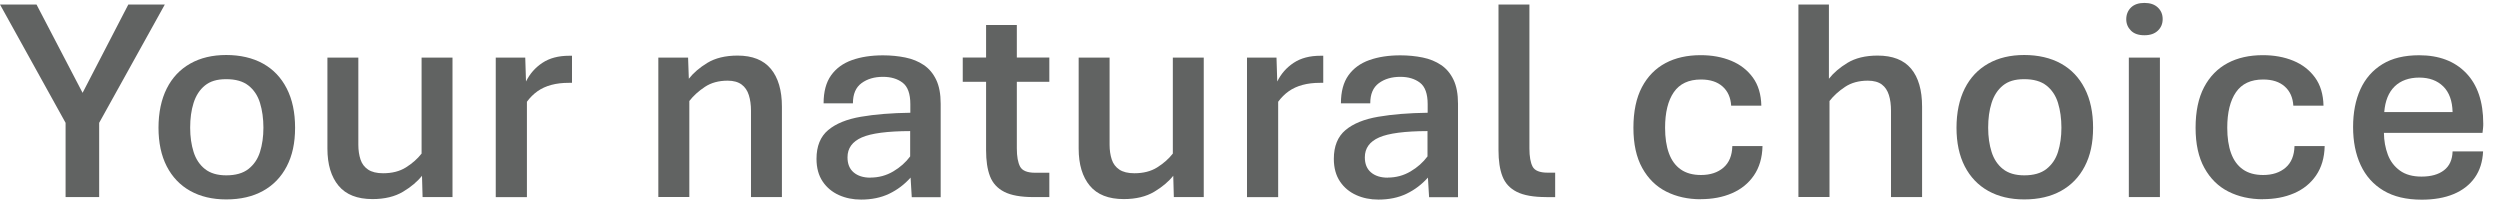
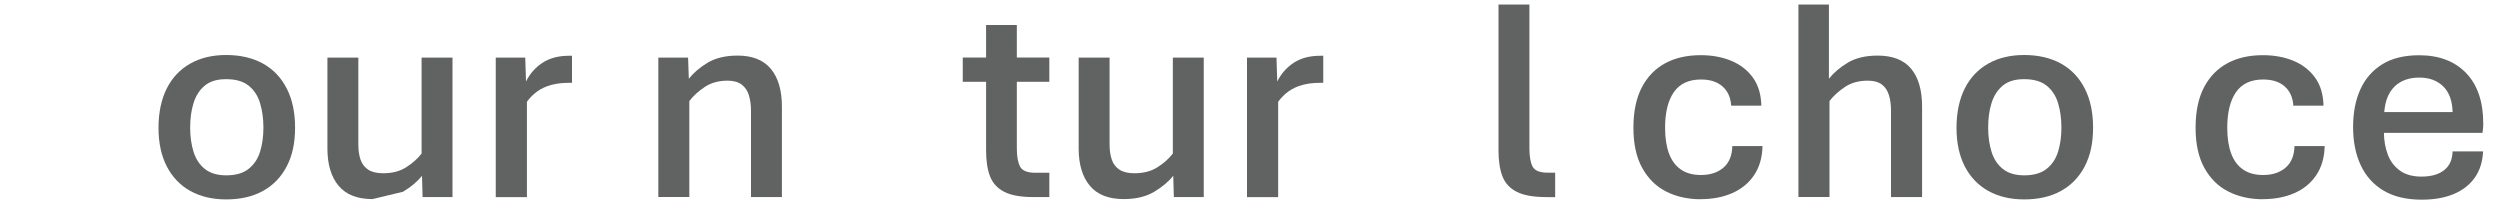
<svg xmlns="http://www.w3.org/2000/svg" id="Ebene_1" viewBox="0 0 300 25">
-   <path d="m7.87,23.65v-8.91L0,.54h4.38l5.53,10.6L15.4.54h4.38l-7.88,14.2v8.91h-4.04Z" style="fill:#616362;" />
  <path d="m27.15,23.93c-1.66,0-3.1-.34-4.32-1.02s-2.16-1.67-2.82-2.95-.99-2.83-.99-4.63.33-3.4.99-4.71,1.6-2.3,2.82-2.99,2.66-1.03,4.32-1.03,3.17.34,4.41,1.03,2.18,1.68,2.85,2.99,1,2.87,1,4.71-.33,3.34-1,4.63-1.62,2.27-2.85,2.95-2.7,1.02-4.41,1.02Zm0-2.89c1.12,0,2.01-.25,2.66-.76s1.12-1.19,1.39-2.05.41-1.83.41-2.91-.14-2.09-.41-2.97-.74-1.58-1.39-2.09-1.54-.76-2.66-.76-1.93.25-2.56.76-1.08,1.21-1.36,2.09-.41,1.87-.41,2.97.14,2.05.41,2.91.73,1.55,1.36,2.05,1.48.76,2.56.76Z" style="fill:#616362;" />
-   <path d="m44.7,23.89c-1.82,0-3.18-.53-4.07-1.6s-1.34-2.55-1.34-4.47V6.91h3.71v10.46c0,.66.09,1.25.26,1.77s.48.92.91,1.21,1.04.44,1.8.44c1.08,0,1.99-.23,2.74-.7s1.38-1.02,1.88-1.66V6.91h3.71v16.74h-3.59l-.07-2.56c-.55.7-1.31,1.34-2.28,1.92s-2.19.88-3.66.88Z" style="fill:#616362;" />
+   <path d="m44.7,23.89c-1.82,0-3.18-.53-4.07-1.6s-1.34-2.55-1.34-4.47V6.91h3.71v10.46c0,.66.09,1.25.26,1.77s.48.92.91,1.21,1.04.44,1.8.44c1.08,0,1.99-.23,2.74-.7s1.38-1.02,1.88-1.66V6.91h3.71v16.74h-3.59l-.07-2.56c-.55.7-1.31,1.34-2.28,1.92Z" style="fill:#616362;" />
  <path d="m59.49,23.65V6.91h3.54l.09,2.87c.46-.93,1.11-1.67,1.97-2.24s1.93-.85,3.22-.85h.33v3.25h-.39c-.77,0-1.46.08-2.09.25s-1.18.42-1.66.76-.9.76-1.27,1.26v11.45h-3.73Z" style="fill:#616362;" />
  <path d="m79,23.65V6.91h3.57l.09,2.54c.55-.7,1.29-1.34,2.23-1.91s2.15-.87,3.62-.87c1.77,0,3.11.53,3.99,1.59s1.33,2.57,1.33,4.54v10.85h-3.71v-10.36c0-.71-.09-1.34-.26-1.88s-.46-.97-.87-1.27-.96-.46-1.67-.46c-1.08,0-1.99.25-2.74.75s-1.37,1.06-1.86,1.69v11.52h-3.73Z" style="fill:#616362;" />
-   <path d="m103.32,23.95c-.96,0-1.85-.18-2.65-.54s-1.46-.9-1.95-1.63-.74-1.63-.74-2.72c0-1.52.47-2.67,1.4-3.45s2.24-1.31,3.93-1.6,3.67-.45,5.93-.48v-1.03c0-1.25-.31-2.11-.93-2.58s-1.4-.7-2.35-.7c-1.03,0-1.89.25-2.58.76s-1.03,1.31-1.03,2.42h-3.52c0-1.4.3-2.52.9-3.36s1.44-1.45,2.51-1.83,2.31-.57,3.72-.57c.95,0,1.84.09,2.68.26s1.57.47,2.21.9,1.13,1.02,1.49,1.77.54,1.71.54,2.88v11.21h-3.47l-.14-2.35c-.73.82-1.59,1.47-2.57,1.94s-2.11.7-3.39.7Zm1.12-2.64c1.01,0,1.92-.25,2.75-.74s1.5-1.09,2.03-1.8v-3.04c-2.72.01-4.66.26-5.8.76s-1.72,1.29-1.72,2.39c0,.78.24,1.38.73,1.8s1.16.64,2.02.64Z" style="fill:#616362;" />
  <path d="m124.03,23.65c-1.52,0-2.7-.21-3.52-.63s-1.39-1.04-1.71-1.87-.47-1.87-.47-3.12v-8.21h-2.8v-2.92h2.8v-3.9h3.69v3.9h3.9v2.92h-3.9v7.99c0,.96.13,1.69.39,2.18s.86.74,1.81.74h1.7v2.92h-1.89Z" style="fill:#616362;" />
  <path d="m134.85,23.89c-1.82,0-3.18-.53-4.07-1.6s-1.34-2.55-1.34-4.47V6.91h3.71v10.46c0,.66.09,1.25.26,1.77s.48.92.91,1.21,1.04.44,1.8.44c1.08,0,1.99-.23,2.74-.7s1.38-1.02,1.88-1.66V6.91h3.71v16.74h-3.59l-.07-2.56c-.55.7-1.31,1.34-2.28,1.92s-2.19.88-3.66.88Z" style="fill:#616362;" />
  <path d="m149.64,23.65V6.91h3.54l.09,2.87c.46-.93,1.11-1.67,1.97-2.24s1.93-.85,3.22-.85h.33v3.25h-.39c-.77,0-1.46.08-2.09.25s-1.18.42-1.66.76-.9.76-1.27,1.26v11.45h-3.73Z" style="fill:#616362;" />
-   <path d="m165.4,23.95c-.96,0-1.85-.18-2.65-.54s-1.46-.9-1.95-1.63-.74-1.63-.74-2.72c0-1.52.47-2.67,1.4-3.45s2.24-1.31,3.93-1.6,3.67-.45,5.93-.48v-1.03c0-1.25-.31-2.11-.93-2.58s-1.4-.7-2.35-.7c-1.03,0-1.89.25-2.58.76s-1.03,1.31-1.03,2.42h-3.52c0-1.4.3-2.52.9-3.36s1.44-1.45,2.51-1.83,2.31-.57,3.72-.57c.95,0,1.84.09,2.68.26s1.57.47,2.21.9,1.13,1.02,1.49,1.77.54,1.71.54,2.88v11.21h-3.47l-.14-2.35c-.73.82-1.59,1.47-2.57,1.94s-2.11.7-3.39.7Zm1.12-2.64c1.01,0,1.92-.25,2.75-.74s1.5-1.09,2.03-1.8v-3.04c-2.72.01-4.66.26-5.8.76s-1.72,1.29-1.72,2.39c0,.78.24,1.38.73,1.8s1.16.64,2.02.64Z" style="fill:#616362;" />
  <path d="m185.56,23.65c-1.53,0-2.72-.21-3.55-.63s-1.4-1.04-1.72-1.87-.47-1.87-.47-3.12V.54h3.71v17.28c0,.96.13,1.69.38,2.17s.85.73,1.8.73h.91v2.94h-1.06Z" style="fill:#616362;" />
  <path d="m204.09,23.91c-1.55,0-2.93-.31-4.14-.92s-2.17-1.55-2.88-2.83-1.06-2.88-1.06-4.83.34-3.58,1.02-4.87,1.63-2.25,2.83-2.89,2.61-.95,4.22-.95c1.35,0,2.57.22,3.66.67s1.95,1.12,2.6,2.01.99,2.02,1.02,3.38h-3.62c-.06-.97-.4-1.74-1.03-2.3s-1.49-.84-2.59-.84c-1.48,0-2.56.51-3.26,1.52s-1.05,2.44-1.05,4.27c0,1.19.15,2.21.46,3.06s.78,1.49,1.42,1.94,1.45.67,2.43.67c1.12,0,2.02-.3,2.7-.89s1.03-1.45,1.06-2.58h3.62c-.03,1.4-.38,2.57-1.03,3.52s-1.53,1.66-2.64,2.14-2.36.71-3.75.71Z" style="fill:#616362;" />
  <path d="m215.81,23.65V.54h3.66v8.91c.55-.7,1.29-1.34,2.23-1.91s2.14-.87,3.61-.87c1.8,0,3.14.52,4.02,1.57s1.32,2.57,1.32,4.56v10.85h-3.73v-10.36c0-.71-.08-1.34-.25-1.88s-.45-.97-.85-1.27-.96-.46-1.68-.46c-1.08,0-1.99.25-2.74.75s-1.37,1.06-1.86,1.69v11.52h-3.73Z" style="fill:#616362;" />
  <path d="m242.91,23.93c-1.66,0-3.1-.34-4.32-1.02s-2.16-1.67-2.82-2.95-.99-2.83-.99-4.63.33-3.4.99-4.71,1.6-2.3,2.82-2.99,2.66-1.03,4.32-1.03,3.17.34,4.41,1.03,2.18,1.68,2.85,2.99,1,2.87,1,4.71-.33,3.34-1,4.63-1.62,2.27-2.85,2.95-2.7,1.02-4.41,1.02Zm0-2.89c1.12,0,2.01-.25,2.66-.76s1.12-1.19,1.39-2.05.41-1.83.41-2.91-.14-2.09-.41-2.97-.74-1.58-1.39-2.09-1.54-.76-2.66-.76-1.93.25-2.56.76-1.08,1.21-1.36,2.09-.41,1.87-.41,2.97.14,2.05.41,2.91.73,1.55,1.36,2.05,1.48.76,2.56.76Z" style="fill:#616362;" />
-   <path d="m257.33,4.23c-.7,0-1.24-.18-1.61-.55s-.57-.82-.57-1.37.19-1.04.57-1.41.92-.55,1.61-.55,1.22.18,1.61.55.58.83.58,1.39-.19,1.02-.58,1.39-.92.55-1.61.55Zm-1.87,19.42V6.91h3.73v16.74h-3.73Z" style="fill:#616362;" />
  <path d="m271.55,23.91c-1.55,0-2.93-.31-4.14-.92s-2.17-1.55-2.88-2.83-1.06-2.88-1.06-4.83.34-3.58,1.02-4.87,1.63-2.25,2.83-2.89,2.61-.95,4.22-.95c1.35,0,2.57.22,3.66.67s1.95,1.12,2.6,2.01.99,2.02,1.02,3.38h-3.62c-.06-.97-.4-1.74-1.03-2.3s-1.49-.84-2.59-.84c-1.48,0-2.56.51-3.26,1.52s-1.05,2.44-1.05,4.27c0,1.19.15,2.21.46,3.06s.78,1.49,1.42,1.94,1.45.67,2.43.67c1.12,0,2.02-.3,2.7-.89s1.03-1.45,1.06-2.58h3.62c-.03,1.4-.38,2.57-1.03,3.52s-1.53,1.66-2.64,2.14-2.36.71-3.75.71Z" style="fill:#616362;" />
  <path d="m290.6,23.96c-1.83,0-3.36-.36-4.58-1.09s-2.13-1.75-2.74-3.06-.91-2.83-.91-4.56.29-3.25.88-4.54,1.47-2.29,2.64-3.01,2.64-1.07,4.41-1.07c2.38,0,4.26.71,5.63,2.13s2.06,3.45,2.06,6.08c0,.16,0,.36-.03.59s-.04.4-.06.51h-11.83c.01.95.17,1.82.47,2.62s.79,1.43,1.45,1.91,1.53.72,2.59.72c1.14,0,2.04-.25,2.7-.76s1-1.26,1.03-2.26h3.66c-.06,1.24-.39,2.29-1,3.15s-1.46,1.52-2.54,1.97-2.36.67-3.84.67Zm-4.48-10.51h8.19c-.03-1.35-.41-2.38-1.12-3.08s-1.67-1.06-2.88-1.06-2.22.35-2.95,1.06-1.14,1.73-1.25,3.07Z" style="fill:#616362;" />
</svg>